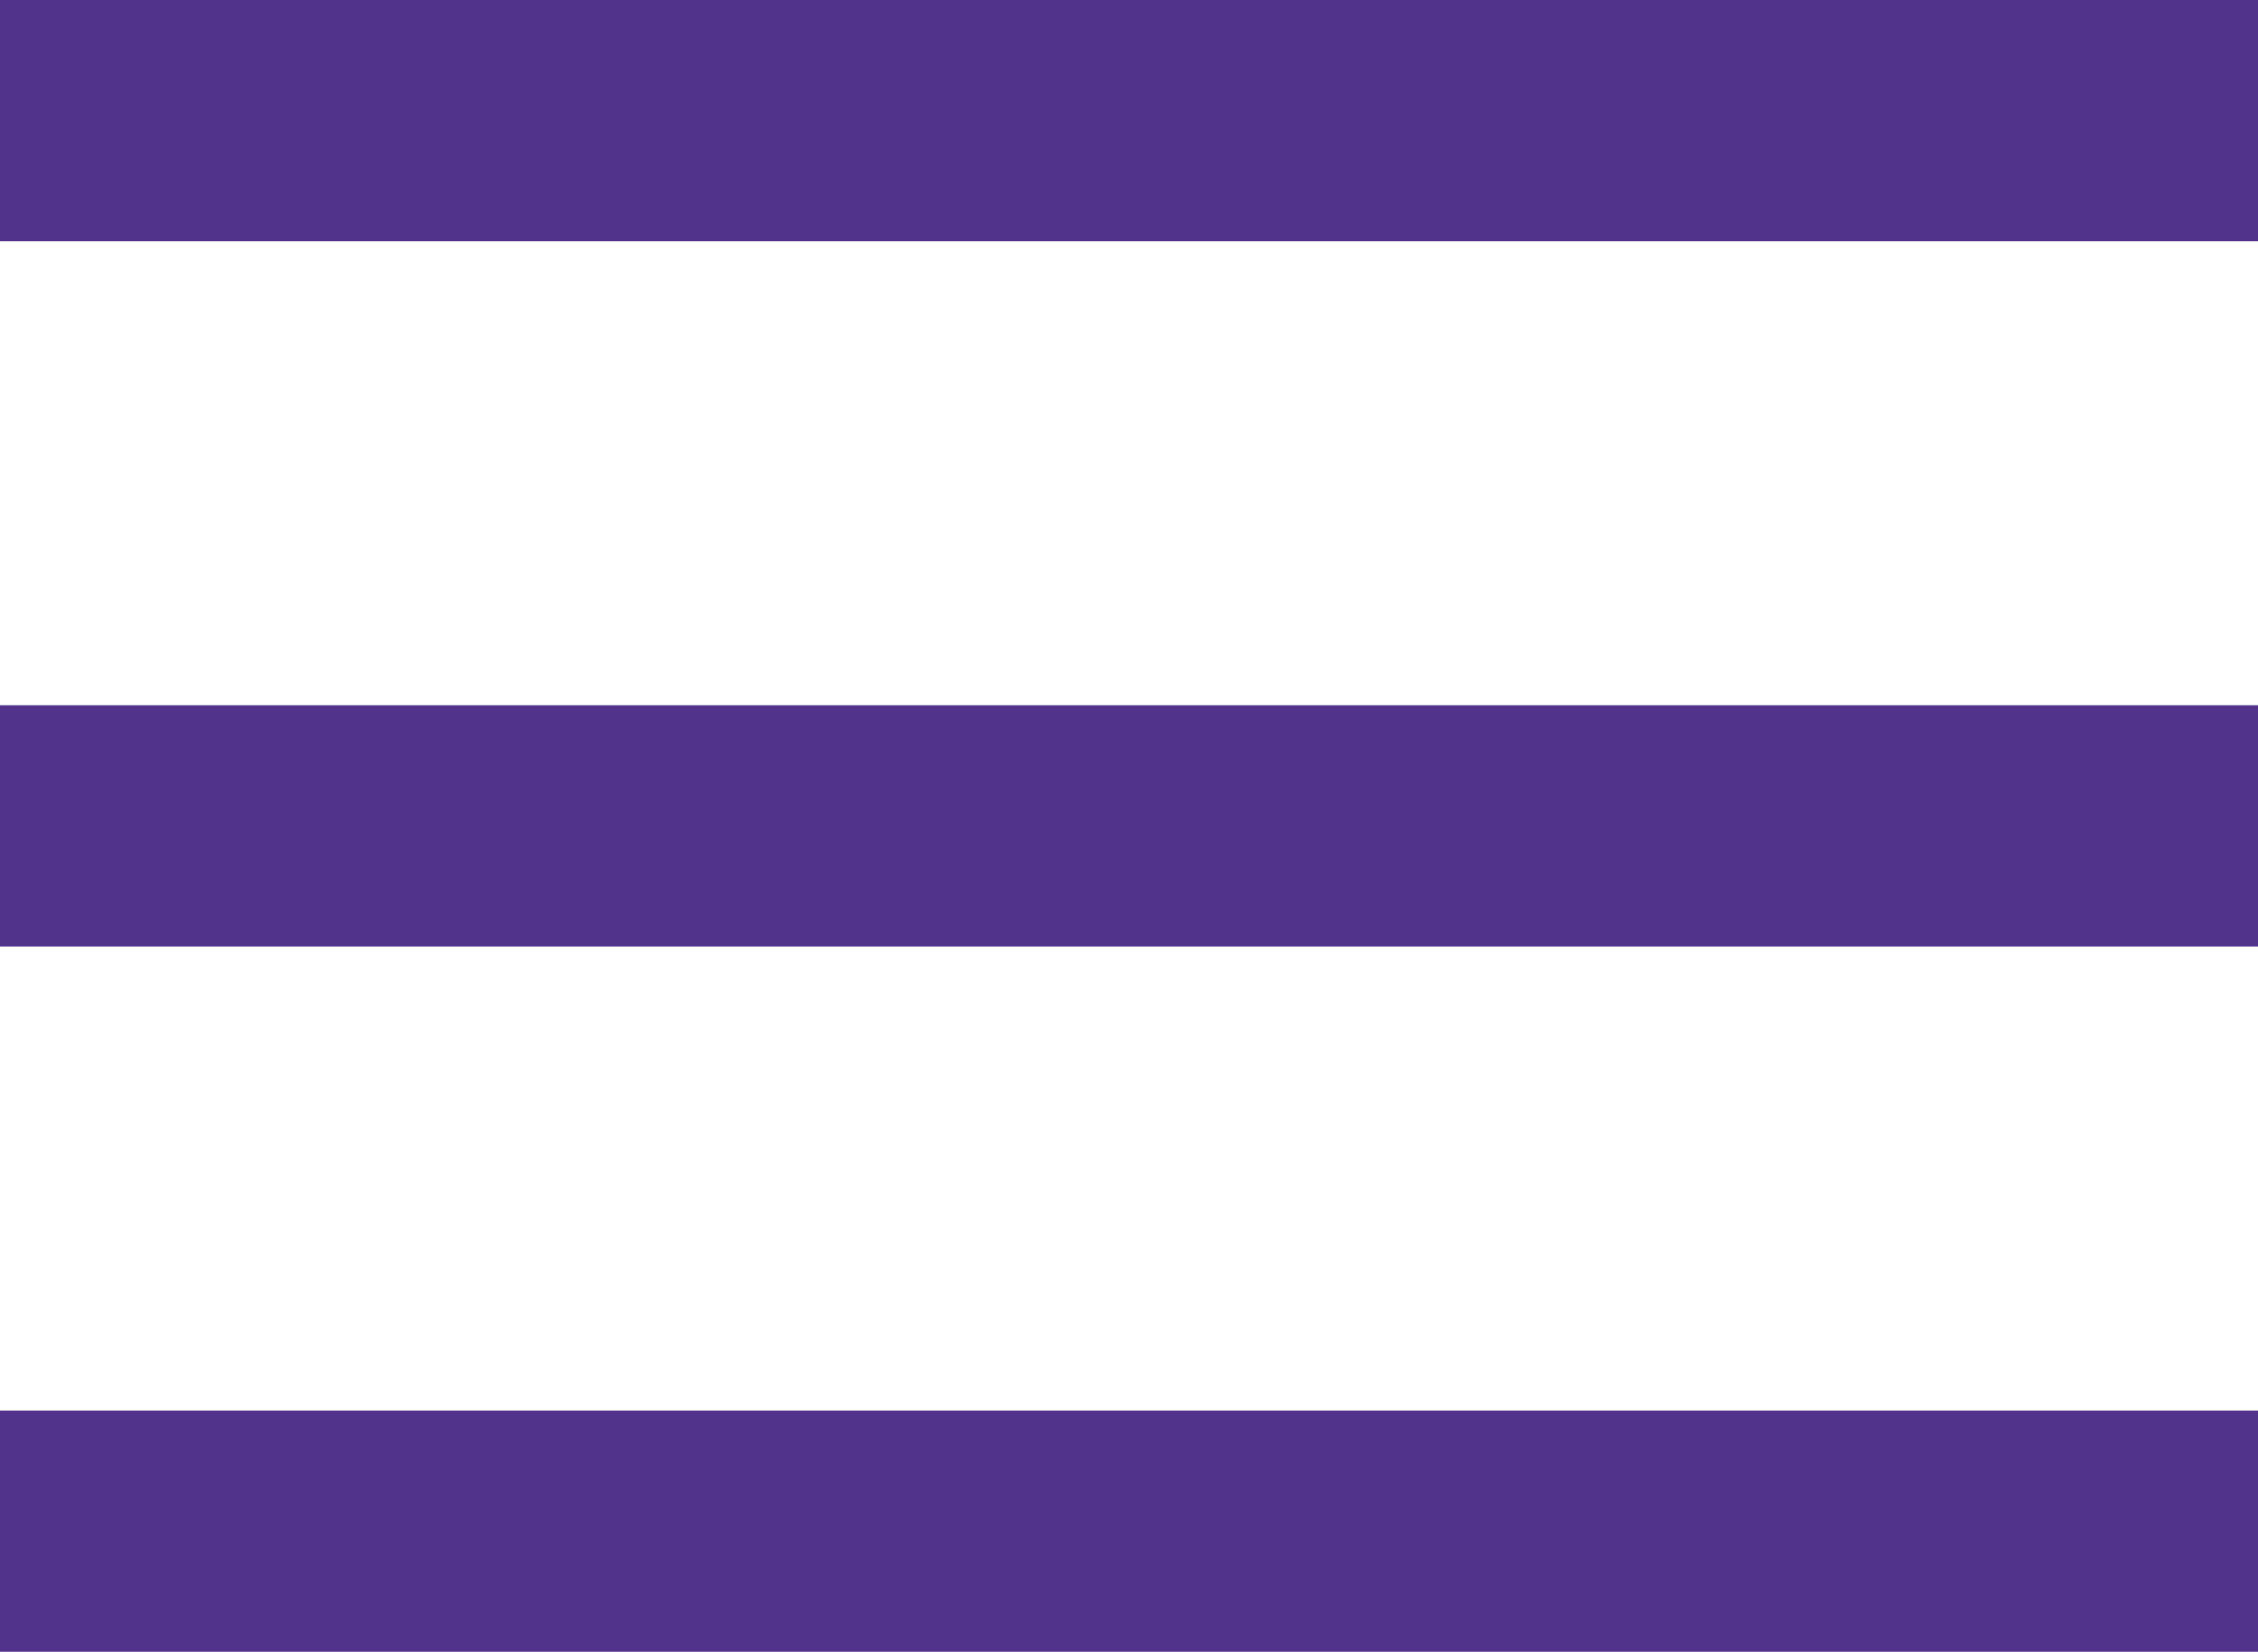
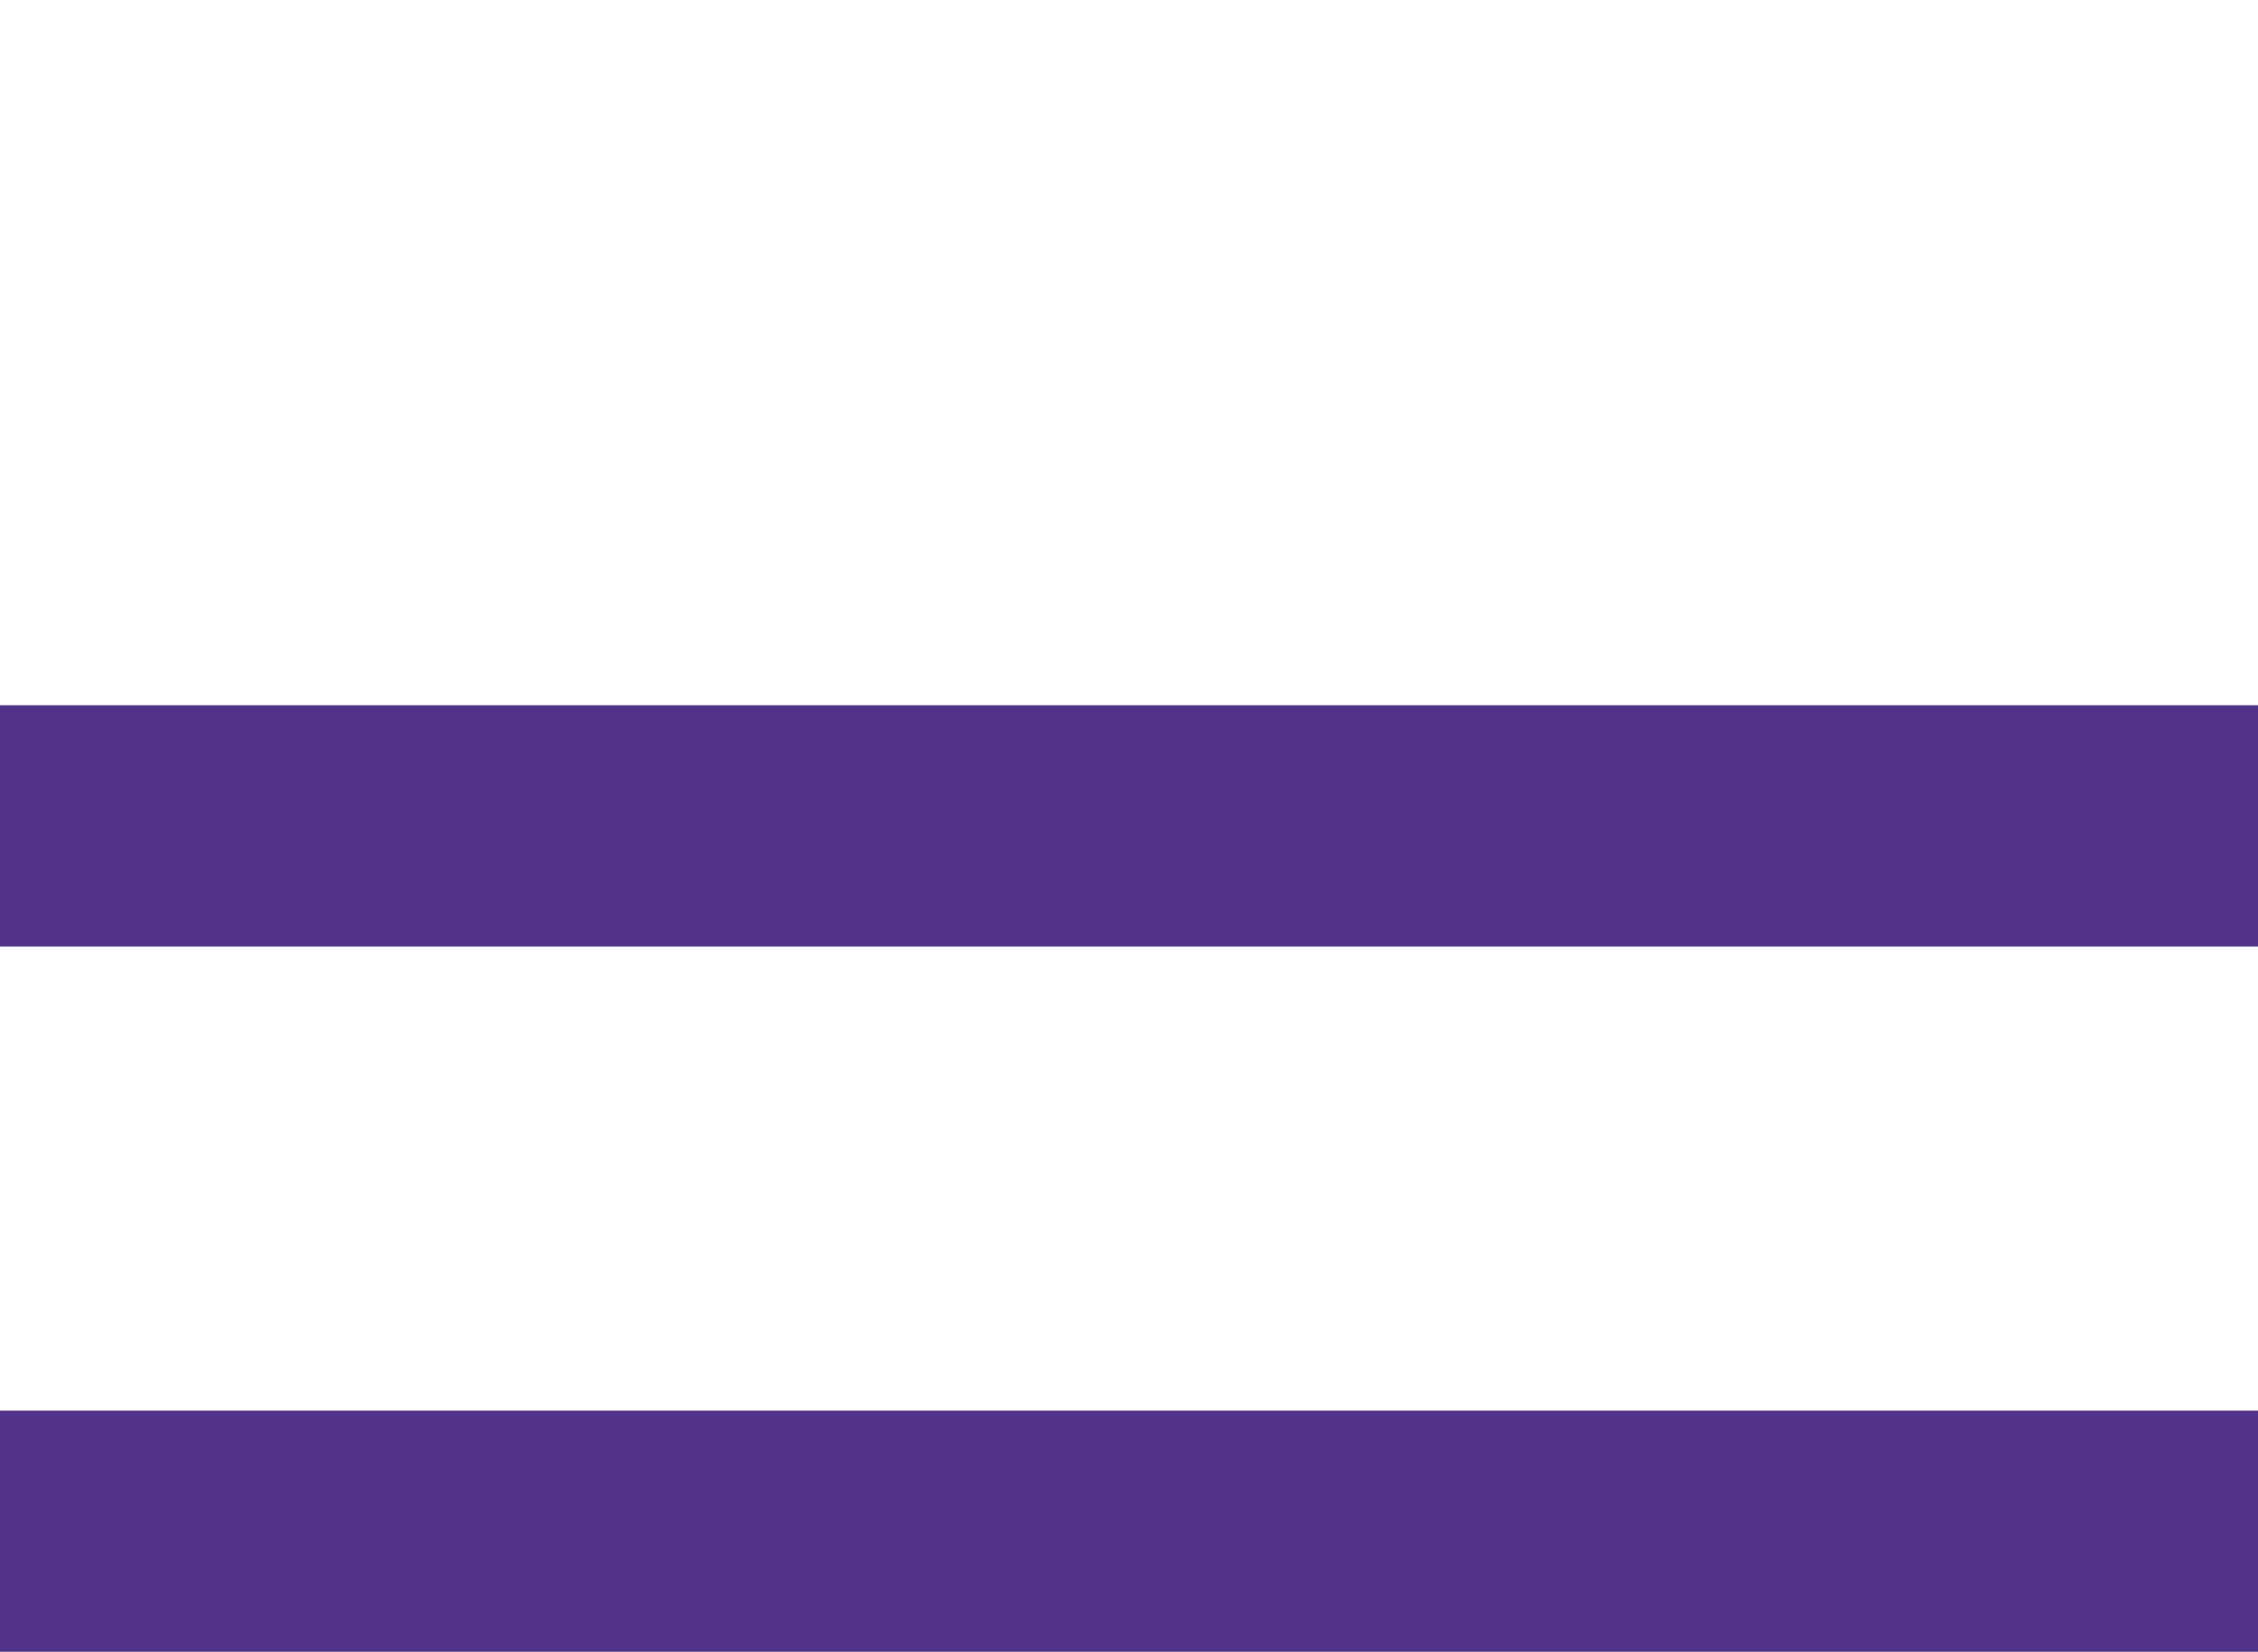
<svg xmlns="http://www.w3.org/2000/svg" version="1.1" id="Calque_1" x="0px" y="0px" viewBox="0 0 36.5 26.7" style="enable-background:new 0 0 36.5 26.7;" xml:space="preserve">
  <style type="text/css">
	.st0{fill:#51338B;}
</style>
-   <rect y="0" class="st0" width="36.5" height="3.9" />
  <rect y="11.4" class="st0" width="36.5" height="3.9" />
  <rect y="22.8" class="st0" width="36.5" height="3.9" />
</svg>